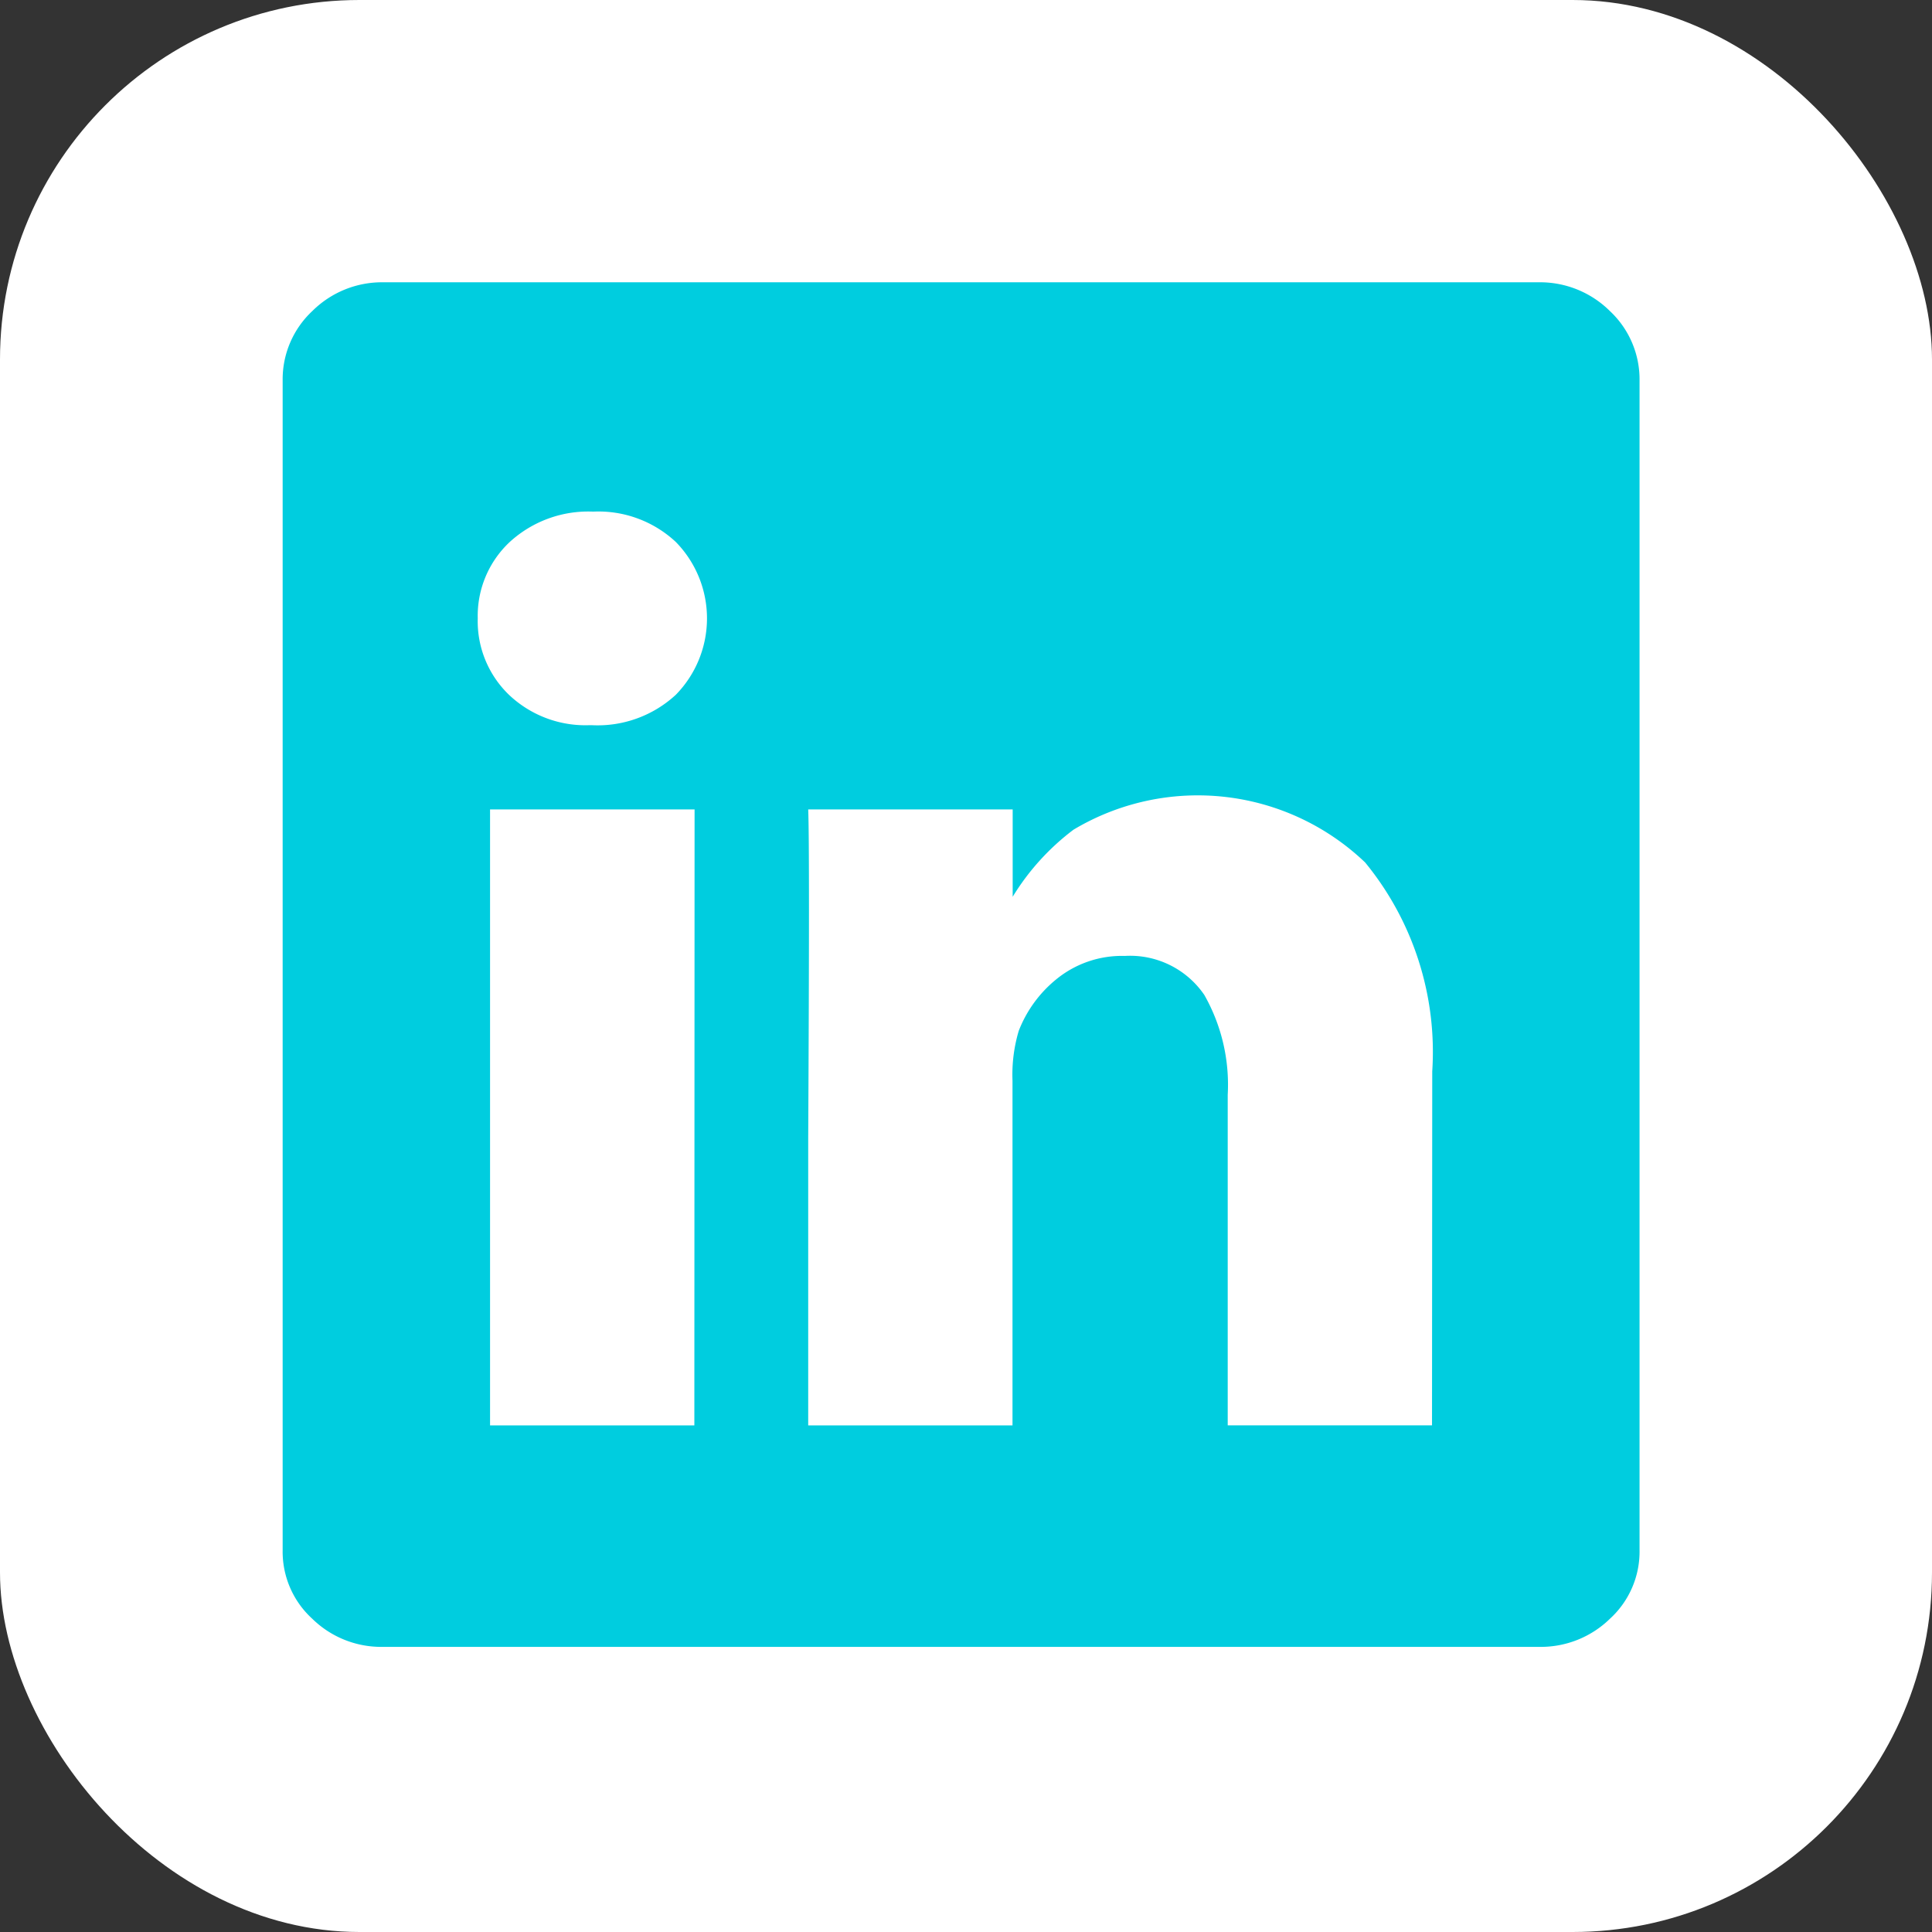
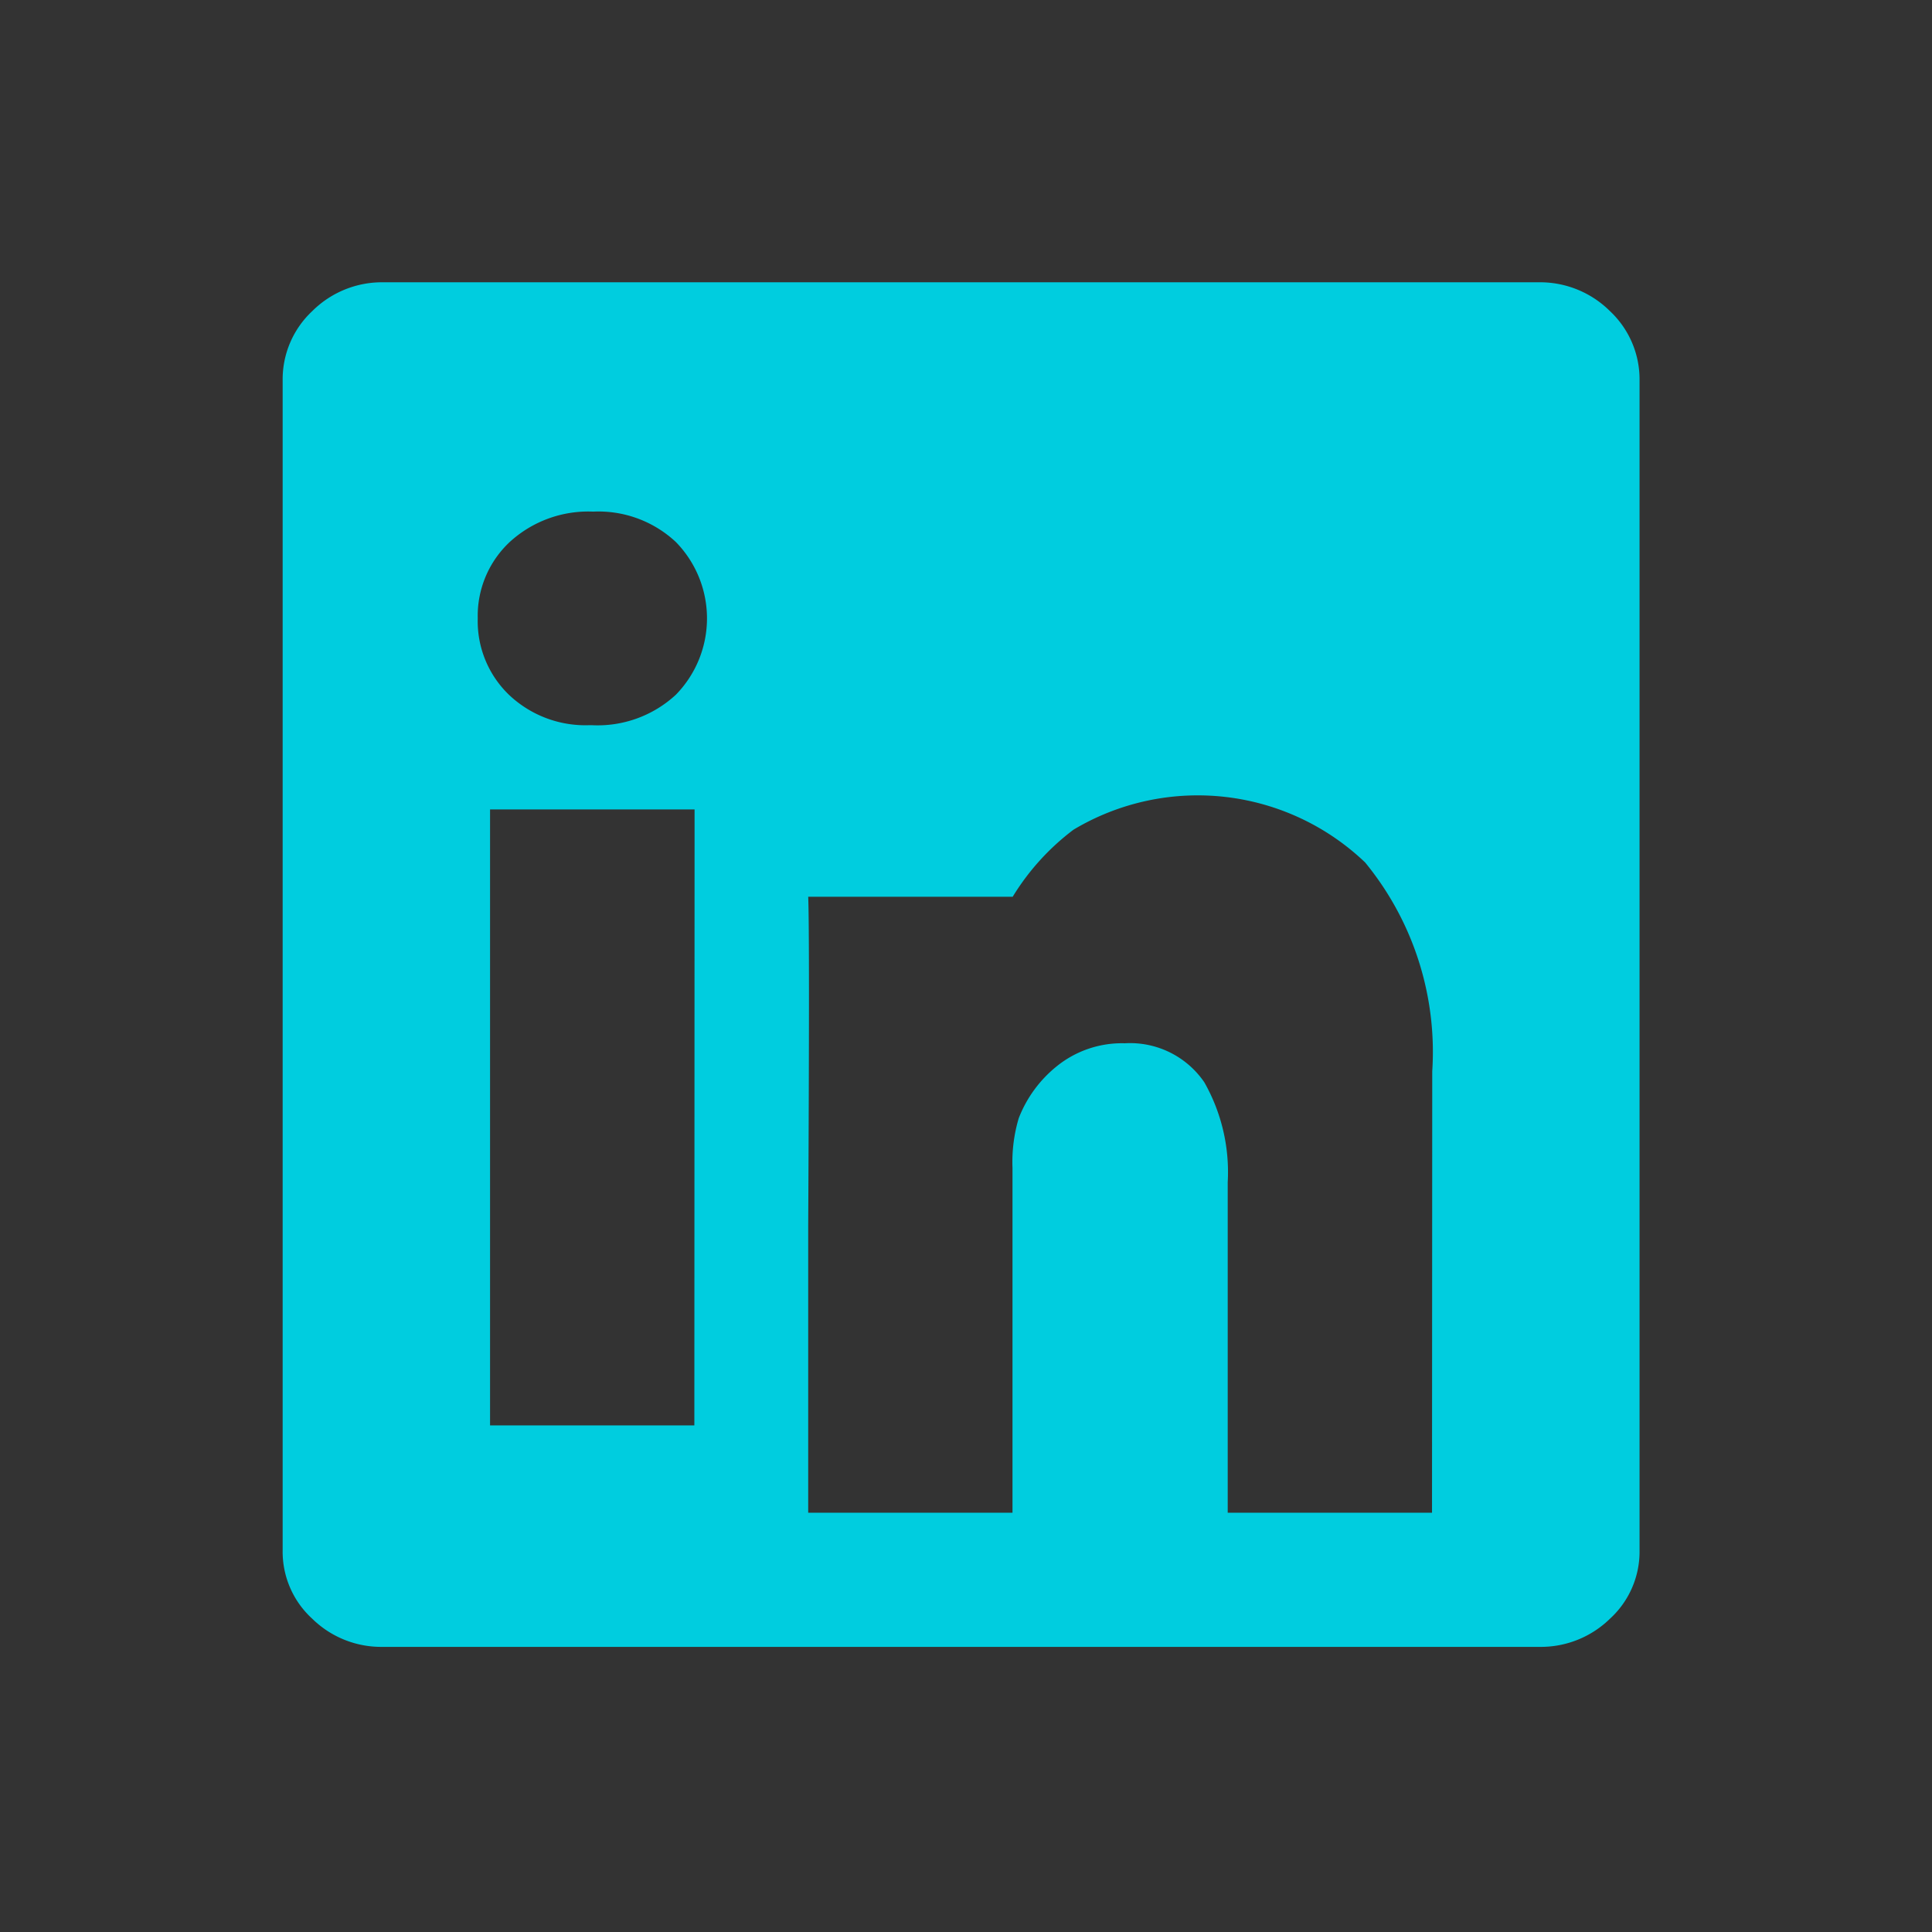
<svg xmlns="http://www.w3.org/2000/svg" width="43" height="43" viewBox="0 0 43 43">
  <rect x="0" y="0" width="43" height="43" fill="#333333" stroke="none" />
  <defs>
    <style>
            .cls-1{fill:#fff}.cls-2{fill:#00cddf}
        </style>
  </defs>
  <g id="Group_610" data-name="Group 610" transform="translate(.336 .407)">
-     <rect id="Rectangle_330" width="43" height="43" class="cls-1" data-name="Rectangle 330" rx="8" transform="translate(-.336 -.407)" />
    <g id="Group_611" data-name="Group 611" transform="translate(5.955 5.876)">
-       <path id="Path_375" d="M114.29 633.073a2.206 2.206 0 0 1 1.6.641 2.082 2.082 0 0 1 .659 1.545v26.032a2.023 2.023 0 0 1-.659 1.527 2.2 2.2 0 0 1-1.562.626H88.57a2.19 2.19 0 0 1-1.562-.626 2.02 2.02 0 0 1-.659-1.527v-26.032a2.079 2.079 0 0 1 .659-1.545 2.2 2.2 0 0 1 1.6-.641h25.682zm-19.19 9.18a2.431 2.431 0 0 0 0-3.4 2.523 2.523 0 0 0-1.84-.676 2.586 2.586 0 0 0-1.857.676 2.25 2.25 0 0 0-.712 1.7 2.274 2.274 0 0 0 .694 1.7 2.472 2.472 0 0 0 1.8.677h.035a2.563 2.563 0 0 0 1.88-.677zm.417 2.552h-4.552v13.71h4.547zm16.418 5.831a6.65 6.65 0 0 0-1.493-4.65 5.391 5.391 0 0 0-6.491-.73 5.375 5.375 0 0 0-1.354 1.493v-1.944h-4.551q.034.8 0 7.324v6.386h4.547v-7.671a3.408 3.408 0 0 1 .139-1.111 2.765 2.765 0 0 1 .833-1.145 2.306 2.306 0 0 1 1.527-.522 2 2 0 0 1 1.77.868 4.048 4.048 0 0 1 .521 2.222v7.358h4.547z" class="cls-2" data-name="Path 375" transform="translate(-86.349 -633.073)" />
+       <path id="Path_375" d="M114.29 633.073a2.206 2.206 0 0 1 1.6.641 2.082 2.082 0 0 1 .659 1.545v26.032a2.023 2.023 0 0 1-.659 1.527 2.2 2.2 0 0 1-1.562.626H88.57a2.19 2.19 0 0 1-1.562-.626 2.02 2.02 0 0 1-.659-1.527v-26.032a2.079 2.079 0 0 1 .659-1.545 2.2 2.2 0 0 1 1.6-.641h25.682zm-19.19 9.18a2.431 2.431 0 0 0 0-3.4 2.523 2.523 0 0 0-1.84-.676 2.586 2.586 0 0 0-1.857.676 2.25 2.25 0 0 0-.712 1.7 2.274 2.274 0 0 0 .694 1.7 2.472 2.472 0 0 0 1.8.677h.035a2.563 2.563 0 0 0 1.88-.677zm.417 2.552h-4.552v13.71h4.547zm16.418 5.831a6.65 6.65 0 0 0-1.493-4.65 5.391 5.391 0 0 0-6.491-.73 5.375 5.375 0 0 0-1.354 1.493h-4.551q.034.8 0 7.324v6.386h4.547v-7.671a3.408 3.408 0 0 1 .139-1.111 2.765 2.765 0 0 1 .833-1.145 2.306 2.306 0 0 1 1.527-.522 2 2 0 0 1 1.77.868 4.048 4.048 0 0 1 .521 2.222v7.358h4.547z" class="cls-2" data-name="Path 375" transform="translate(-86.349 -633.073)" />
    </g>
  </g>
</svg>